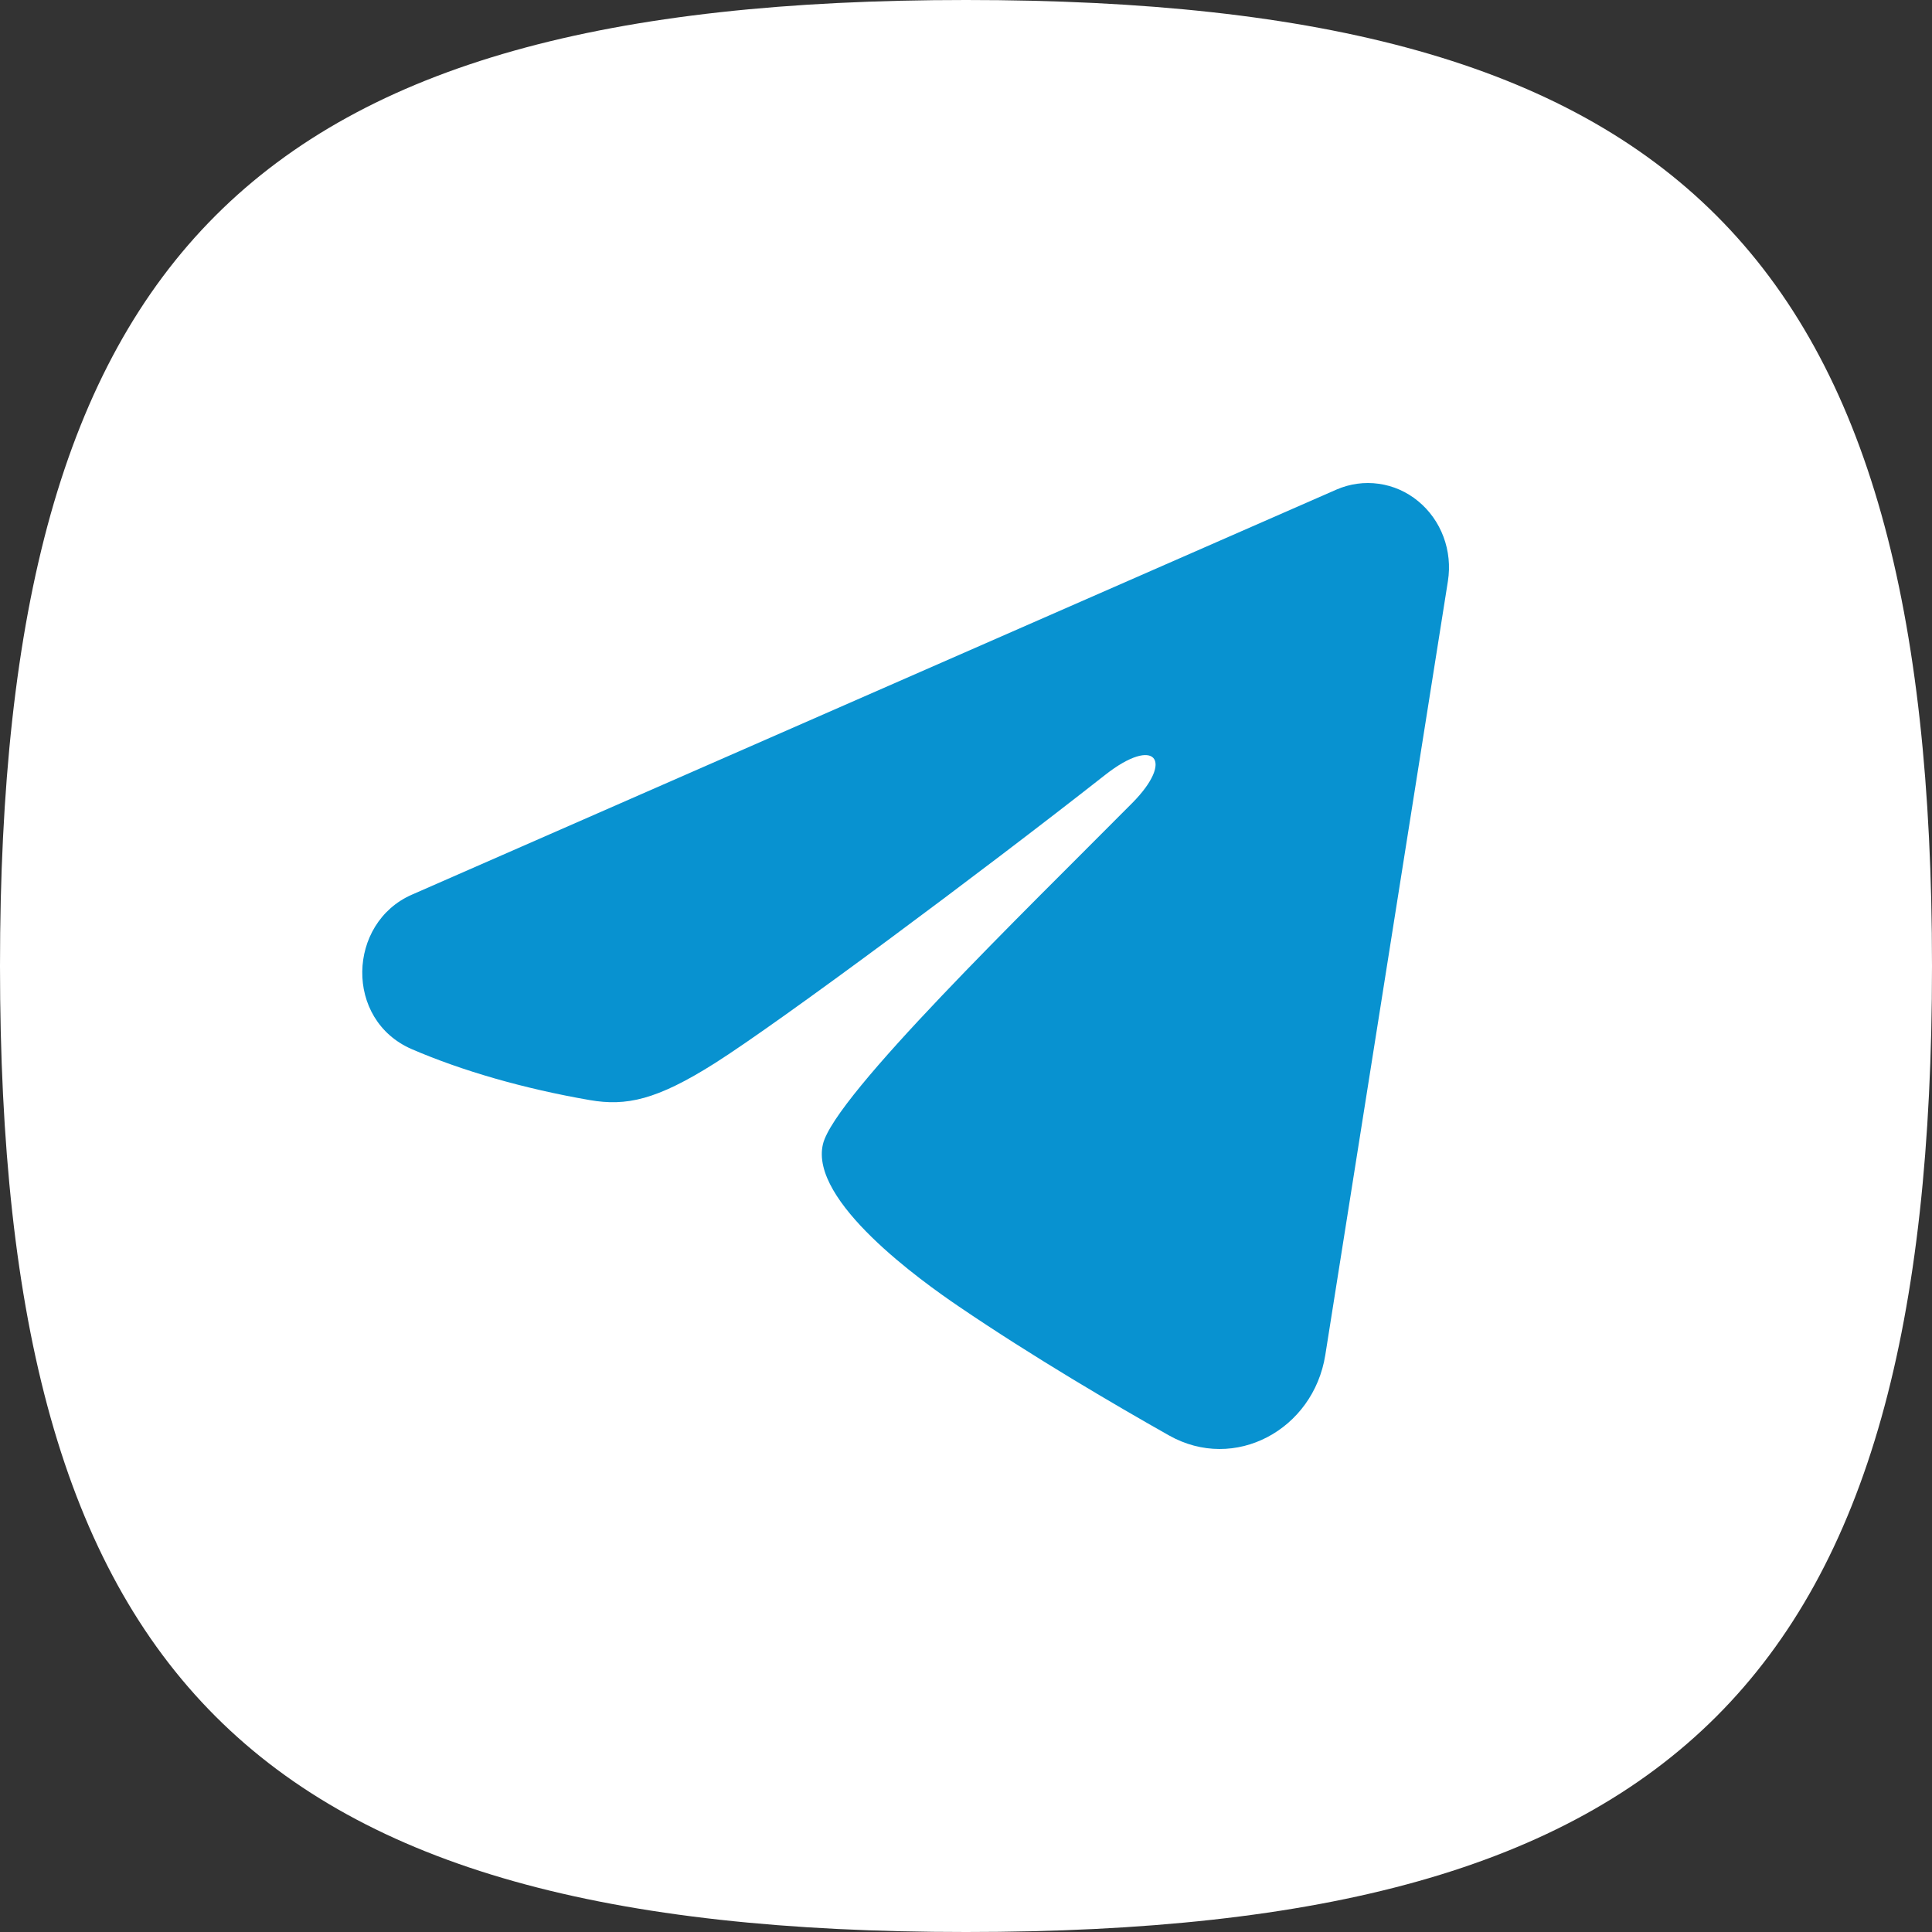
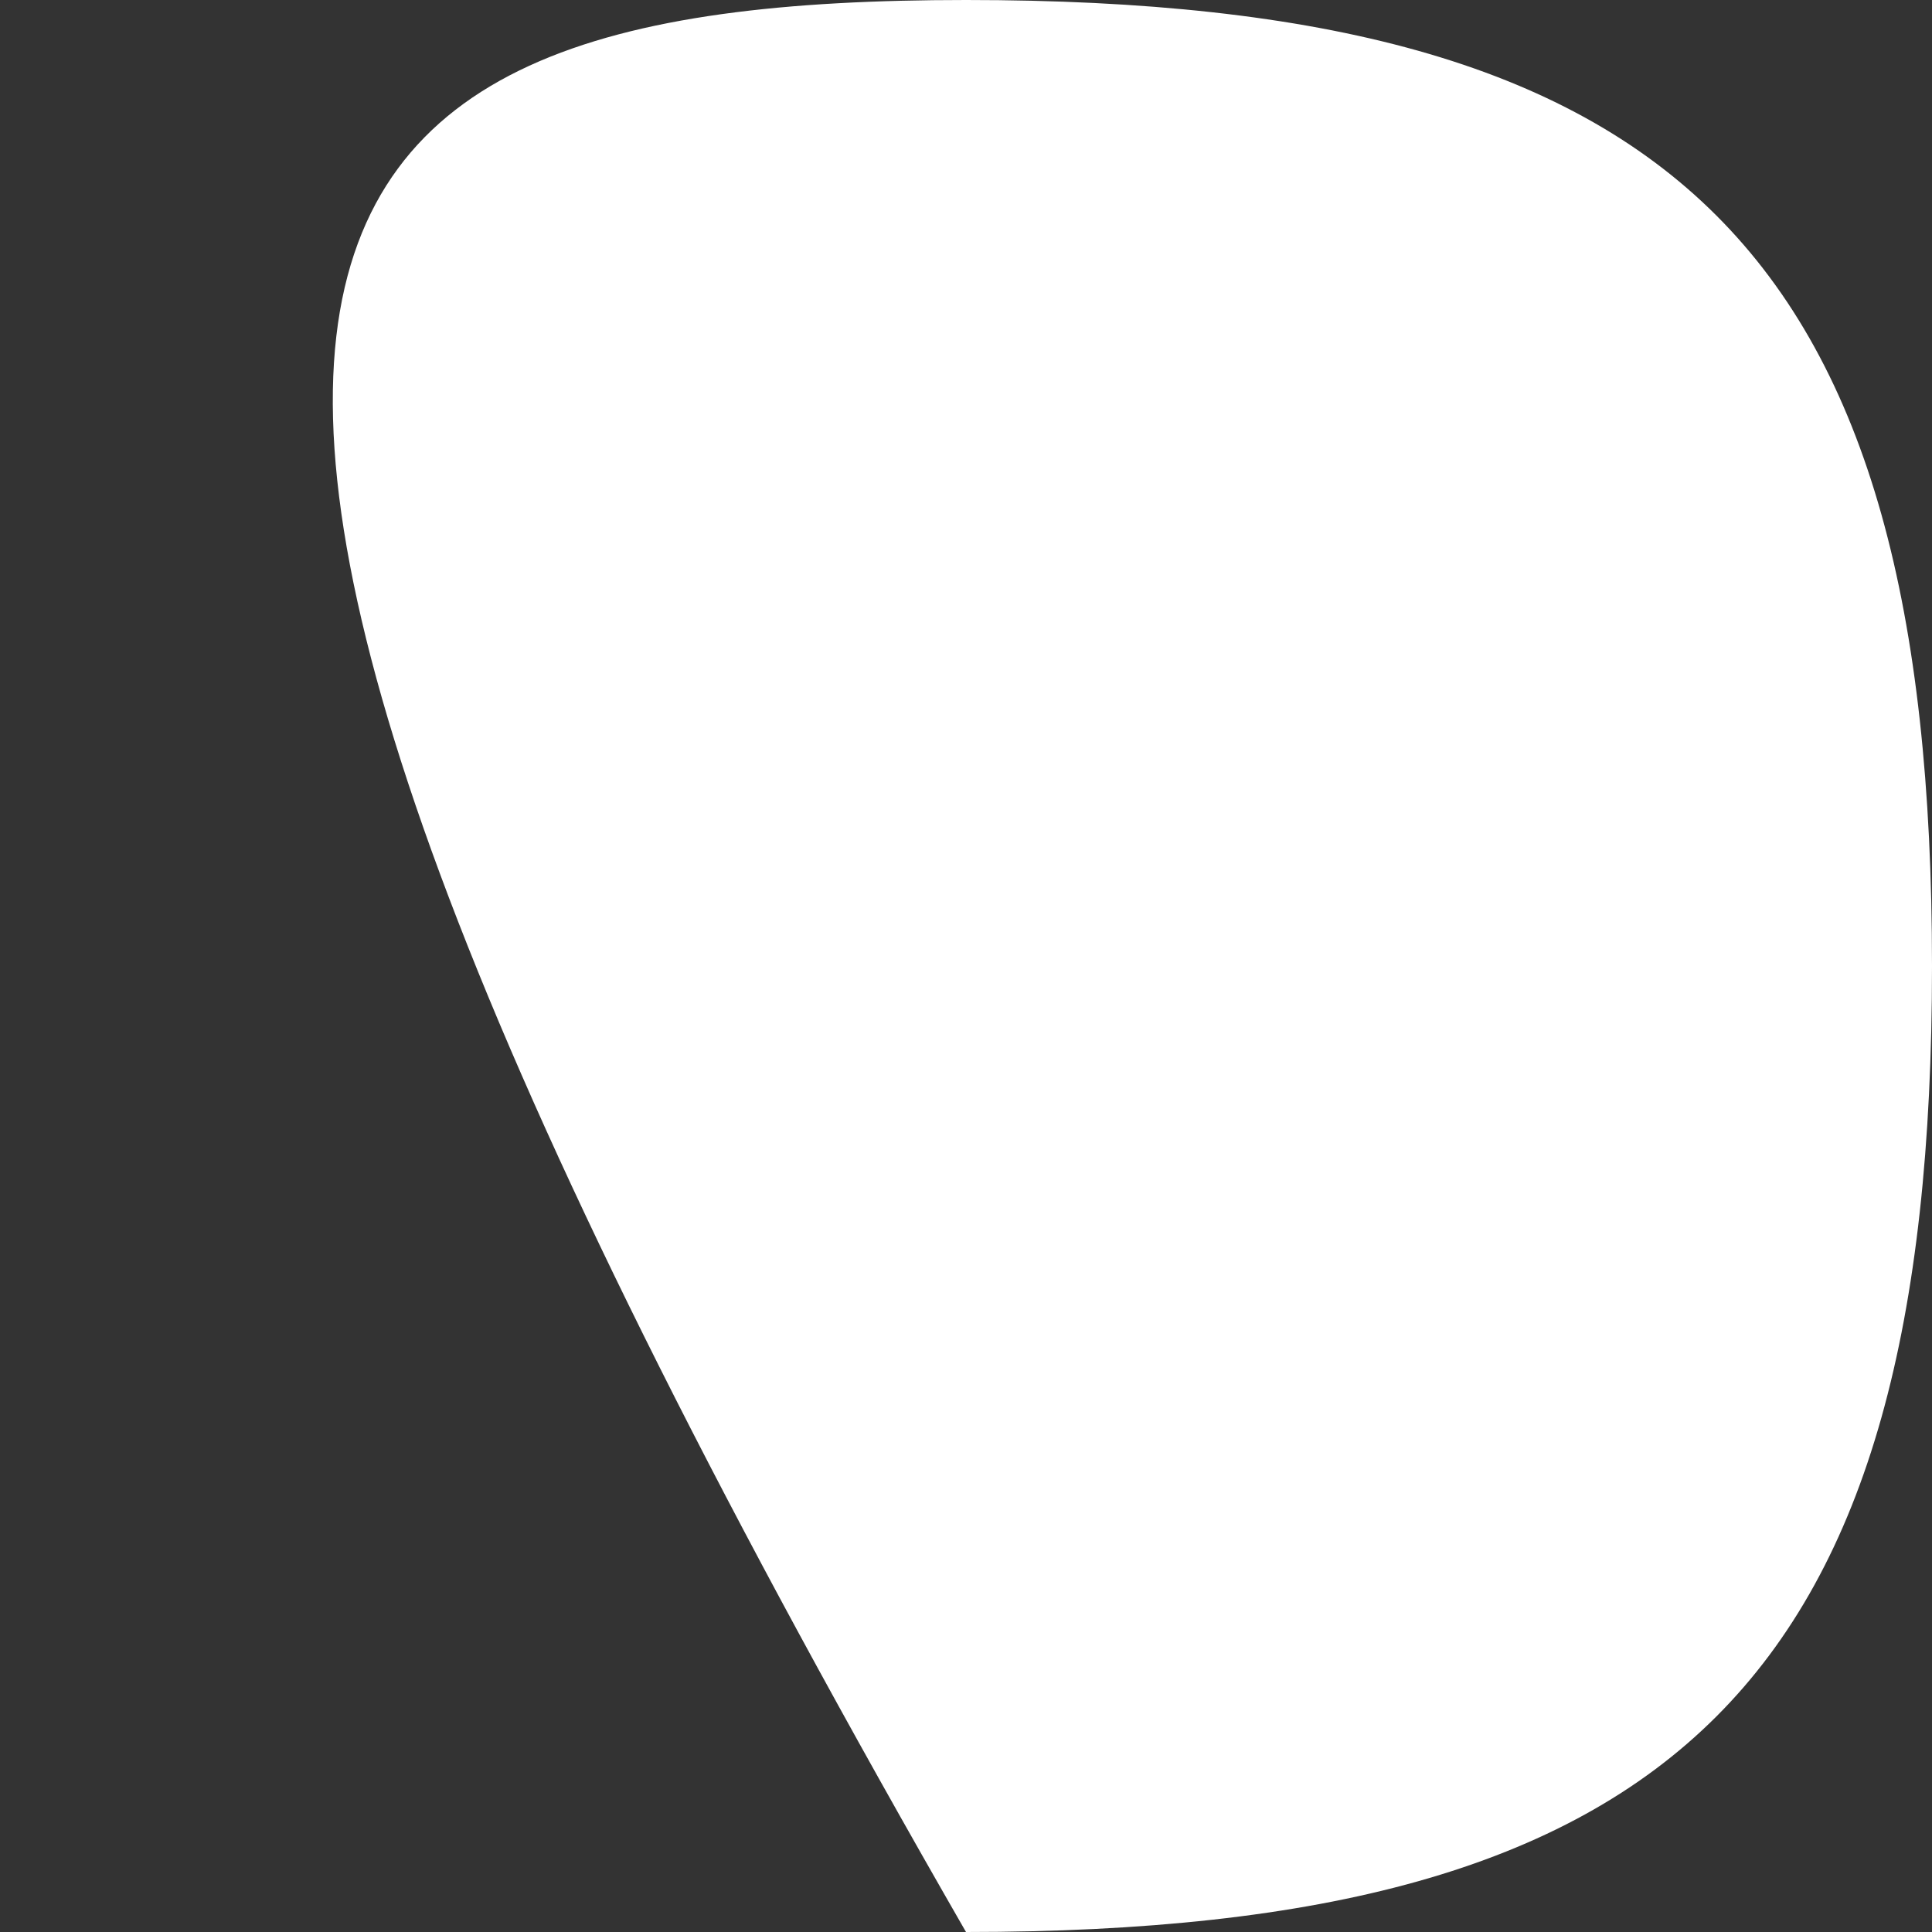
<svg xmlns="http://www.w3.org/2000/svg" width="32" height="32" viewBox="0 0 32 32" fill="none">
  <rect x="0" y="0" width="32" height="32" fill="#333333" stroke="none" />
-   <path d="M16 0C27.812 0 32 4.188 32 16C32 27.812 27.812 32 16 32C4.188 32 0 27.812 0 16C4.93148e-08 4.188 4.188 4.93093e-08 16 0Z" fill="white" />
-   <path fill-rule="evenodd" clip-rule="evenodd" d="M22.136 8.109C22.357 8.013 22.599 7.979 22.837 8.013C23.075 8.046 23.3 8.145 23.488 8.3C23.677 8.455 23.822 8.659 23.909 8.892C23.996 9.125 24.021 9.378 23.982 9.625L21.951 22.444C21.754 23.681 20.45 24.39 19.36 23.774C18.448 23.259 17.094 22.465 15.876 21.636C15.267 21.222 13.402 19.894 13.631 18.949C13.828 18.141 16.963 15.105 18.754 13.3C19.457 12.591 19.136 12.182 18.306 12.834C16.244 14.454 12.934 16.916 11.84 17.61C10.874 18.221 10.371 18.325 9.769 18.221C8.671 18.031 7.653 17.736 6.822 17.378C5.699 16.893 5.754 15.287 6.821 14.819L22.136 8.109Z" fill="#0892D0" />
+   <path d="M16 0C27.812 0 32 4.188 32 16C32 27.812 27.812 32 16 32C4.93148e-08 4.188 4.188 4.93093e-08 16 0Z" fill="white" />
</svg>